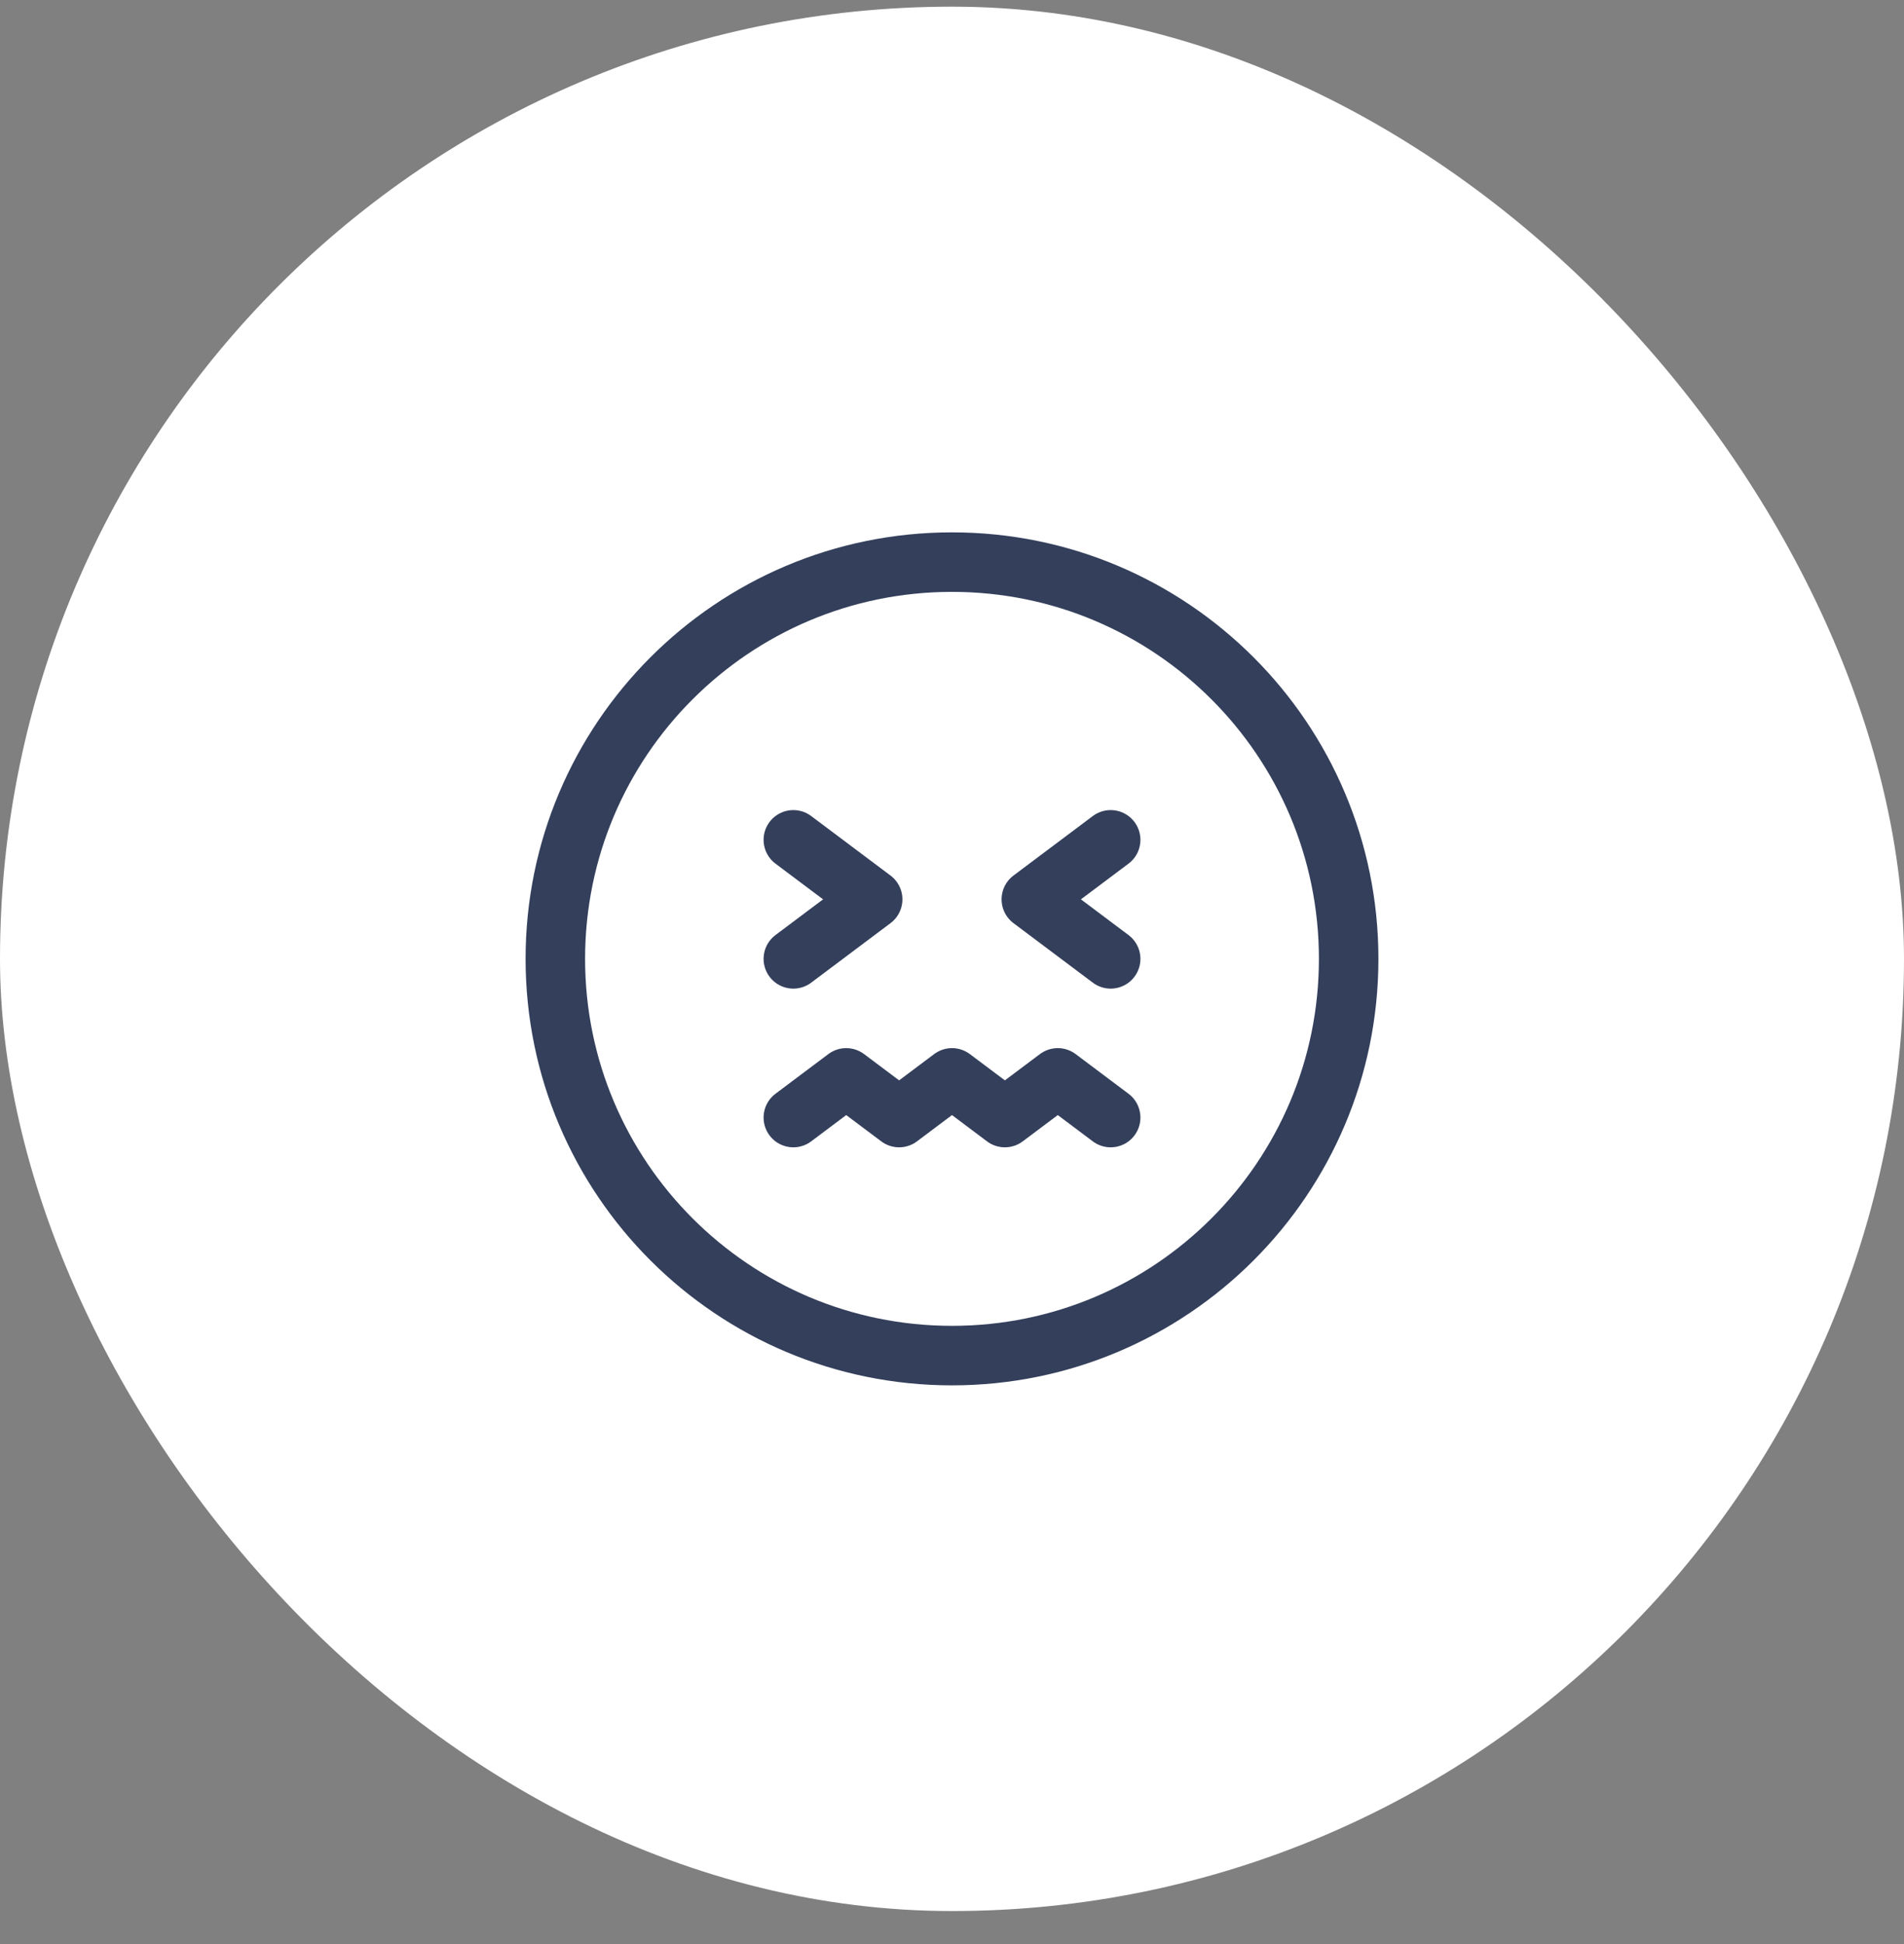
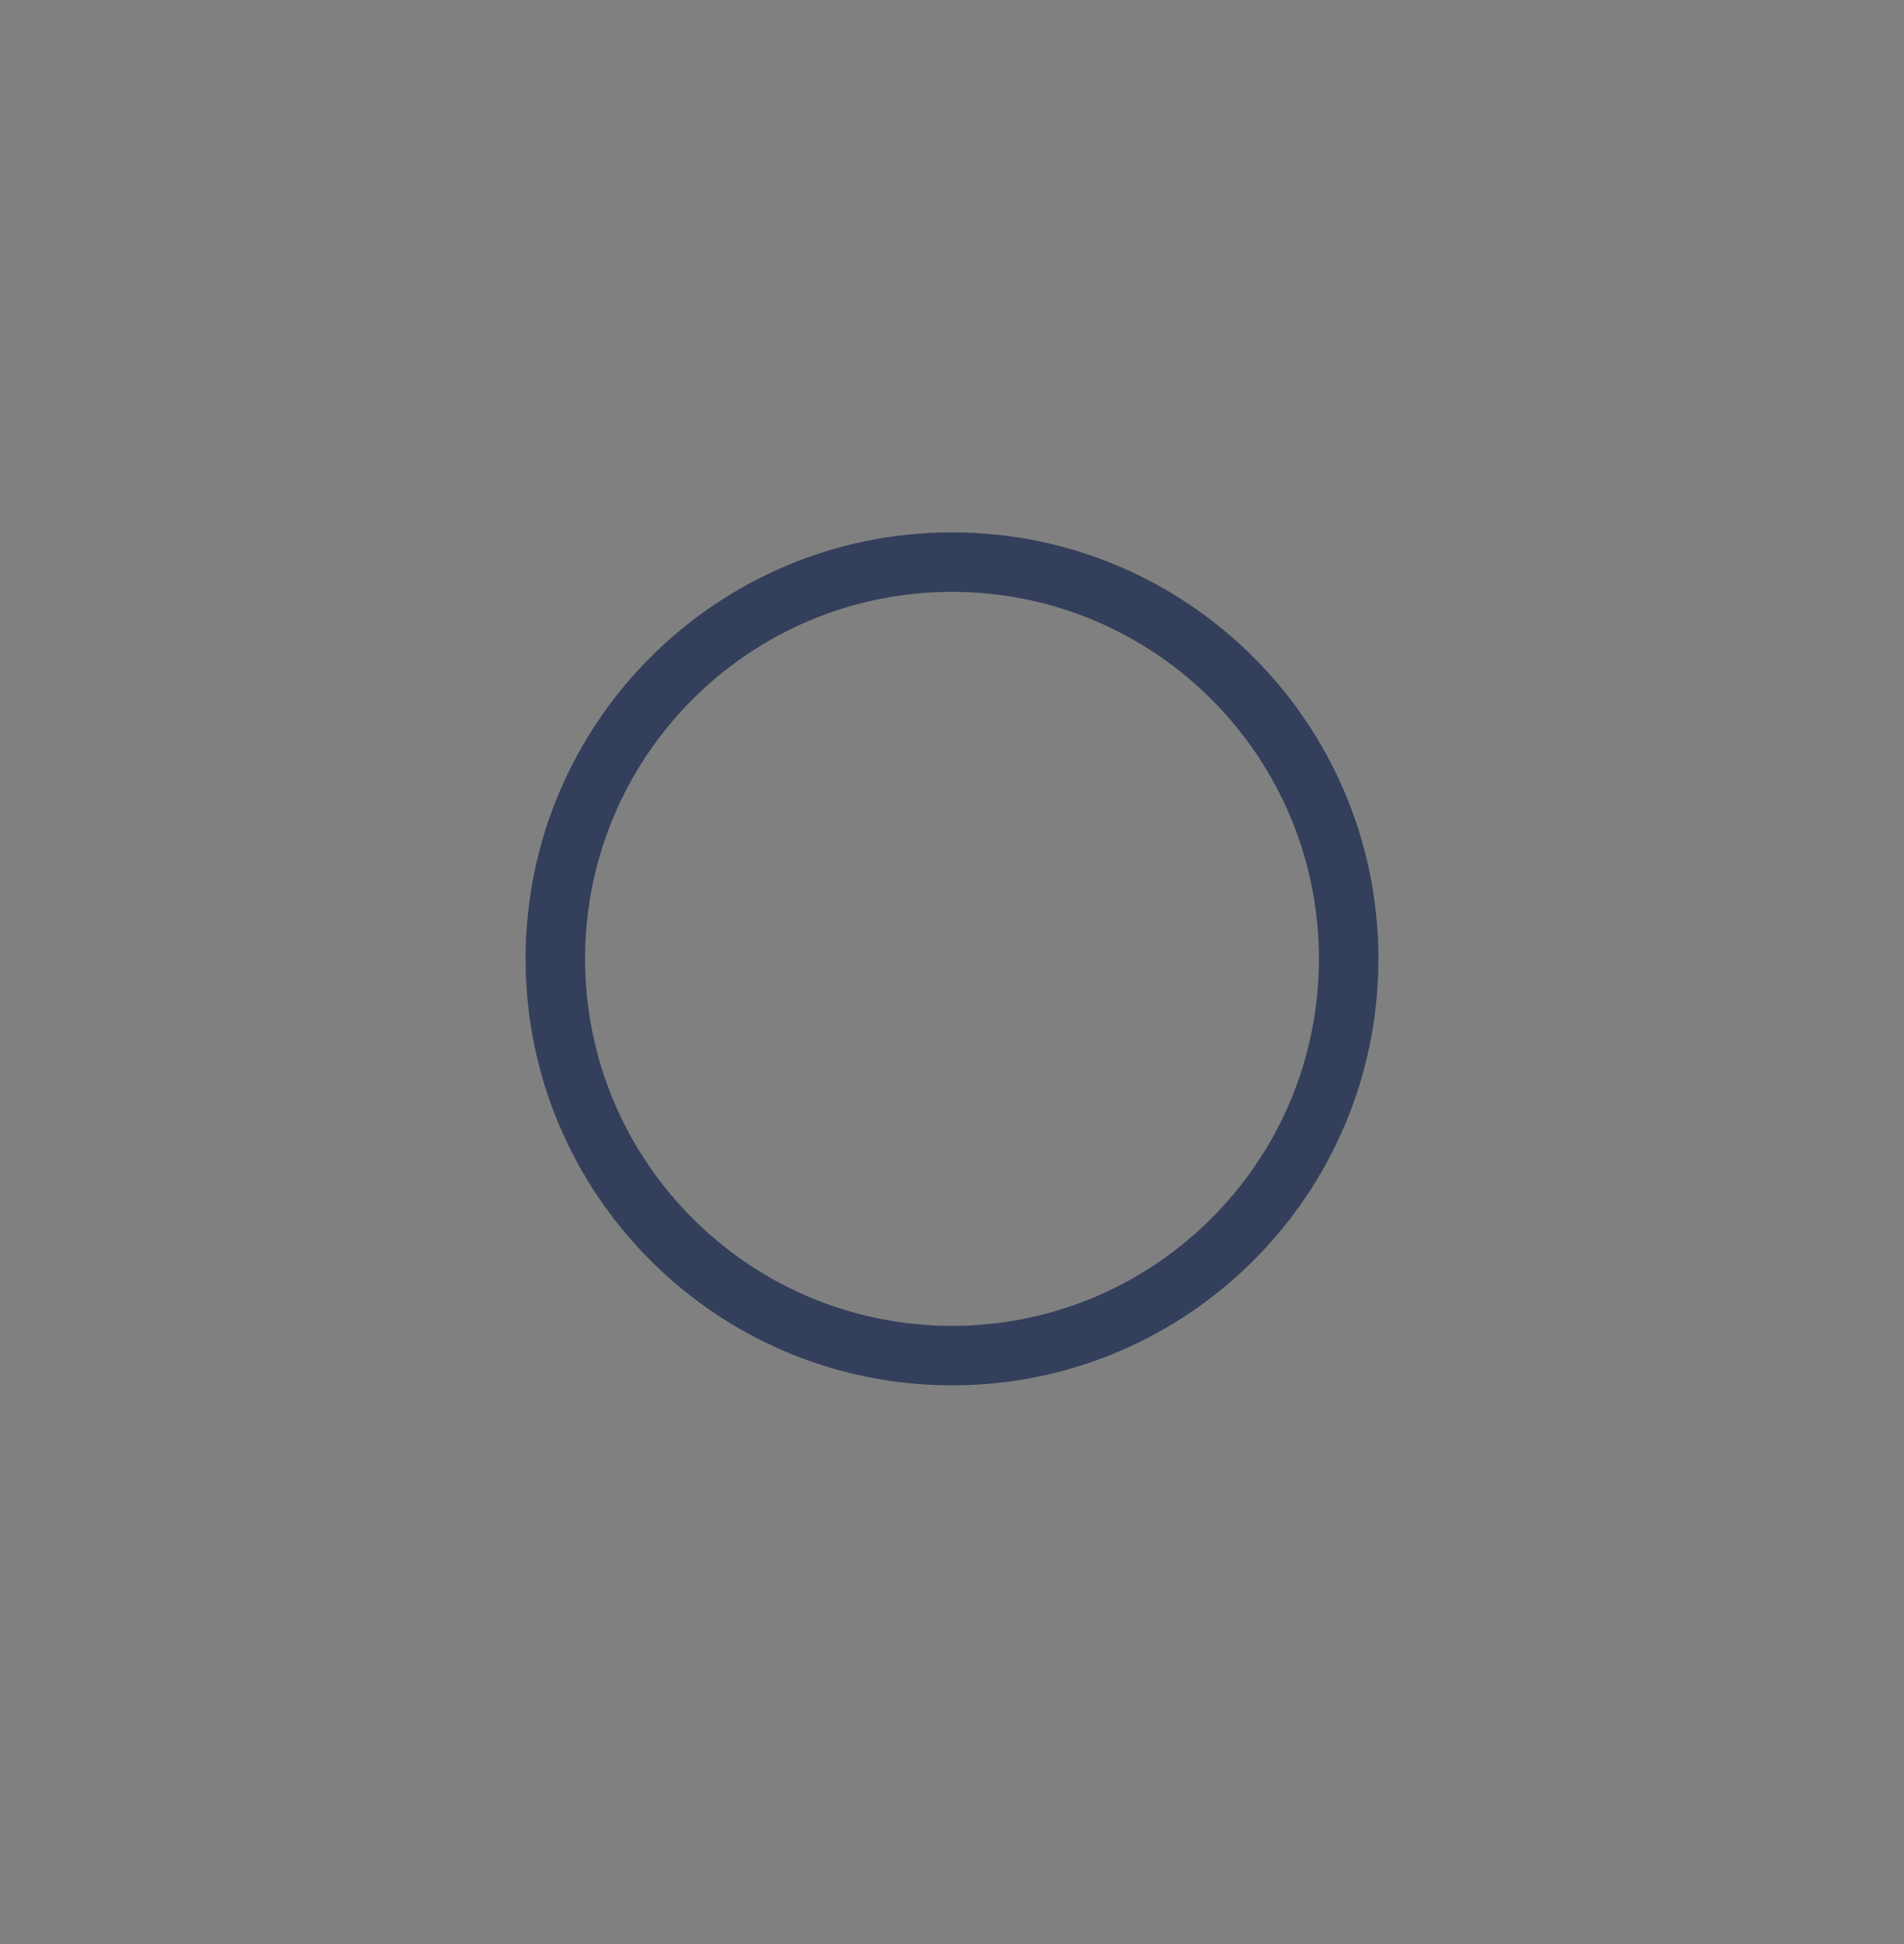
<svg xmlns="http://www.w3.org/2000/svg" width="48" height="49" viewBox="0 0 48 49" fill="none">
  <rect x="0" y="0" width="48" height="49" fill="#808080" stroke="none" />
-   <rect y="0.168" width="48" height="48" rx="24" fill="white" />
  <path d="M24 34.168C29.523 34.168 34 29.691 34 24.168C34 18.645 29.523 14.168 24 14.168C18.477 14.168 14 18.645 14 24.168C14 29.691 18.477 34.168 24 34.168Z" stroke="#333F5B" stroke-width="1.5" />
-   <path d="M20 24.168L22 22.668L20 21.168M28 24.168L26 22.668L28 21.168M28 28.168L26.667 27.168L25.333 28.168L24 27.168L22.667 28.168L21.333 27.168L20 28.168" stroke="#333F5B" stroke-width="1.5" stroke-linecap="round" stroke-linejoin="round" />
</svg>